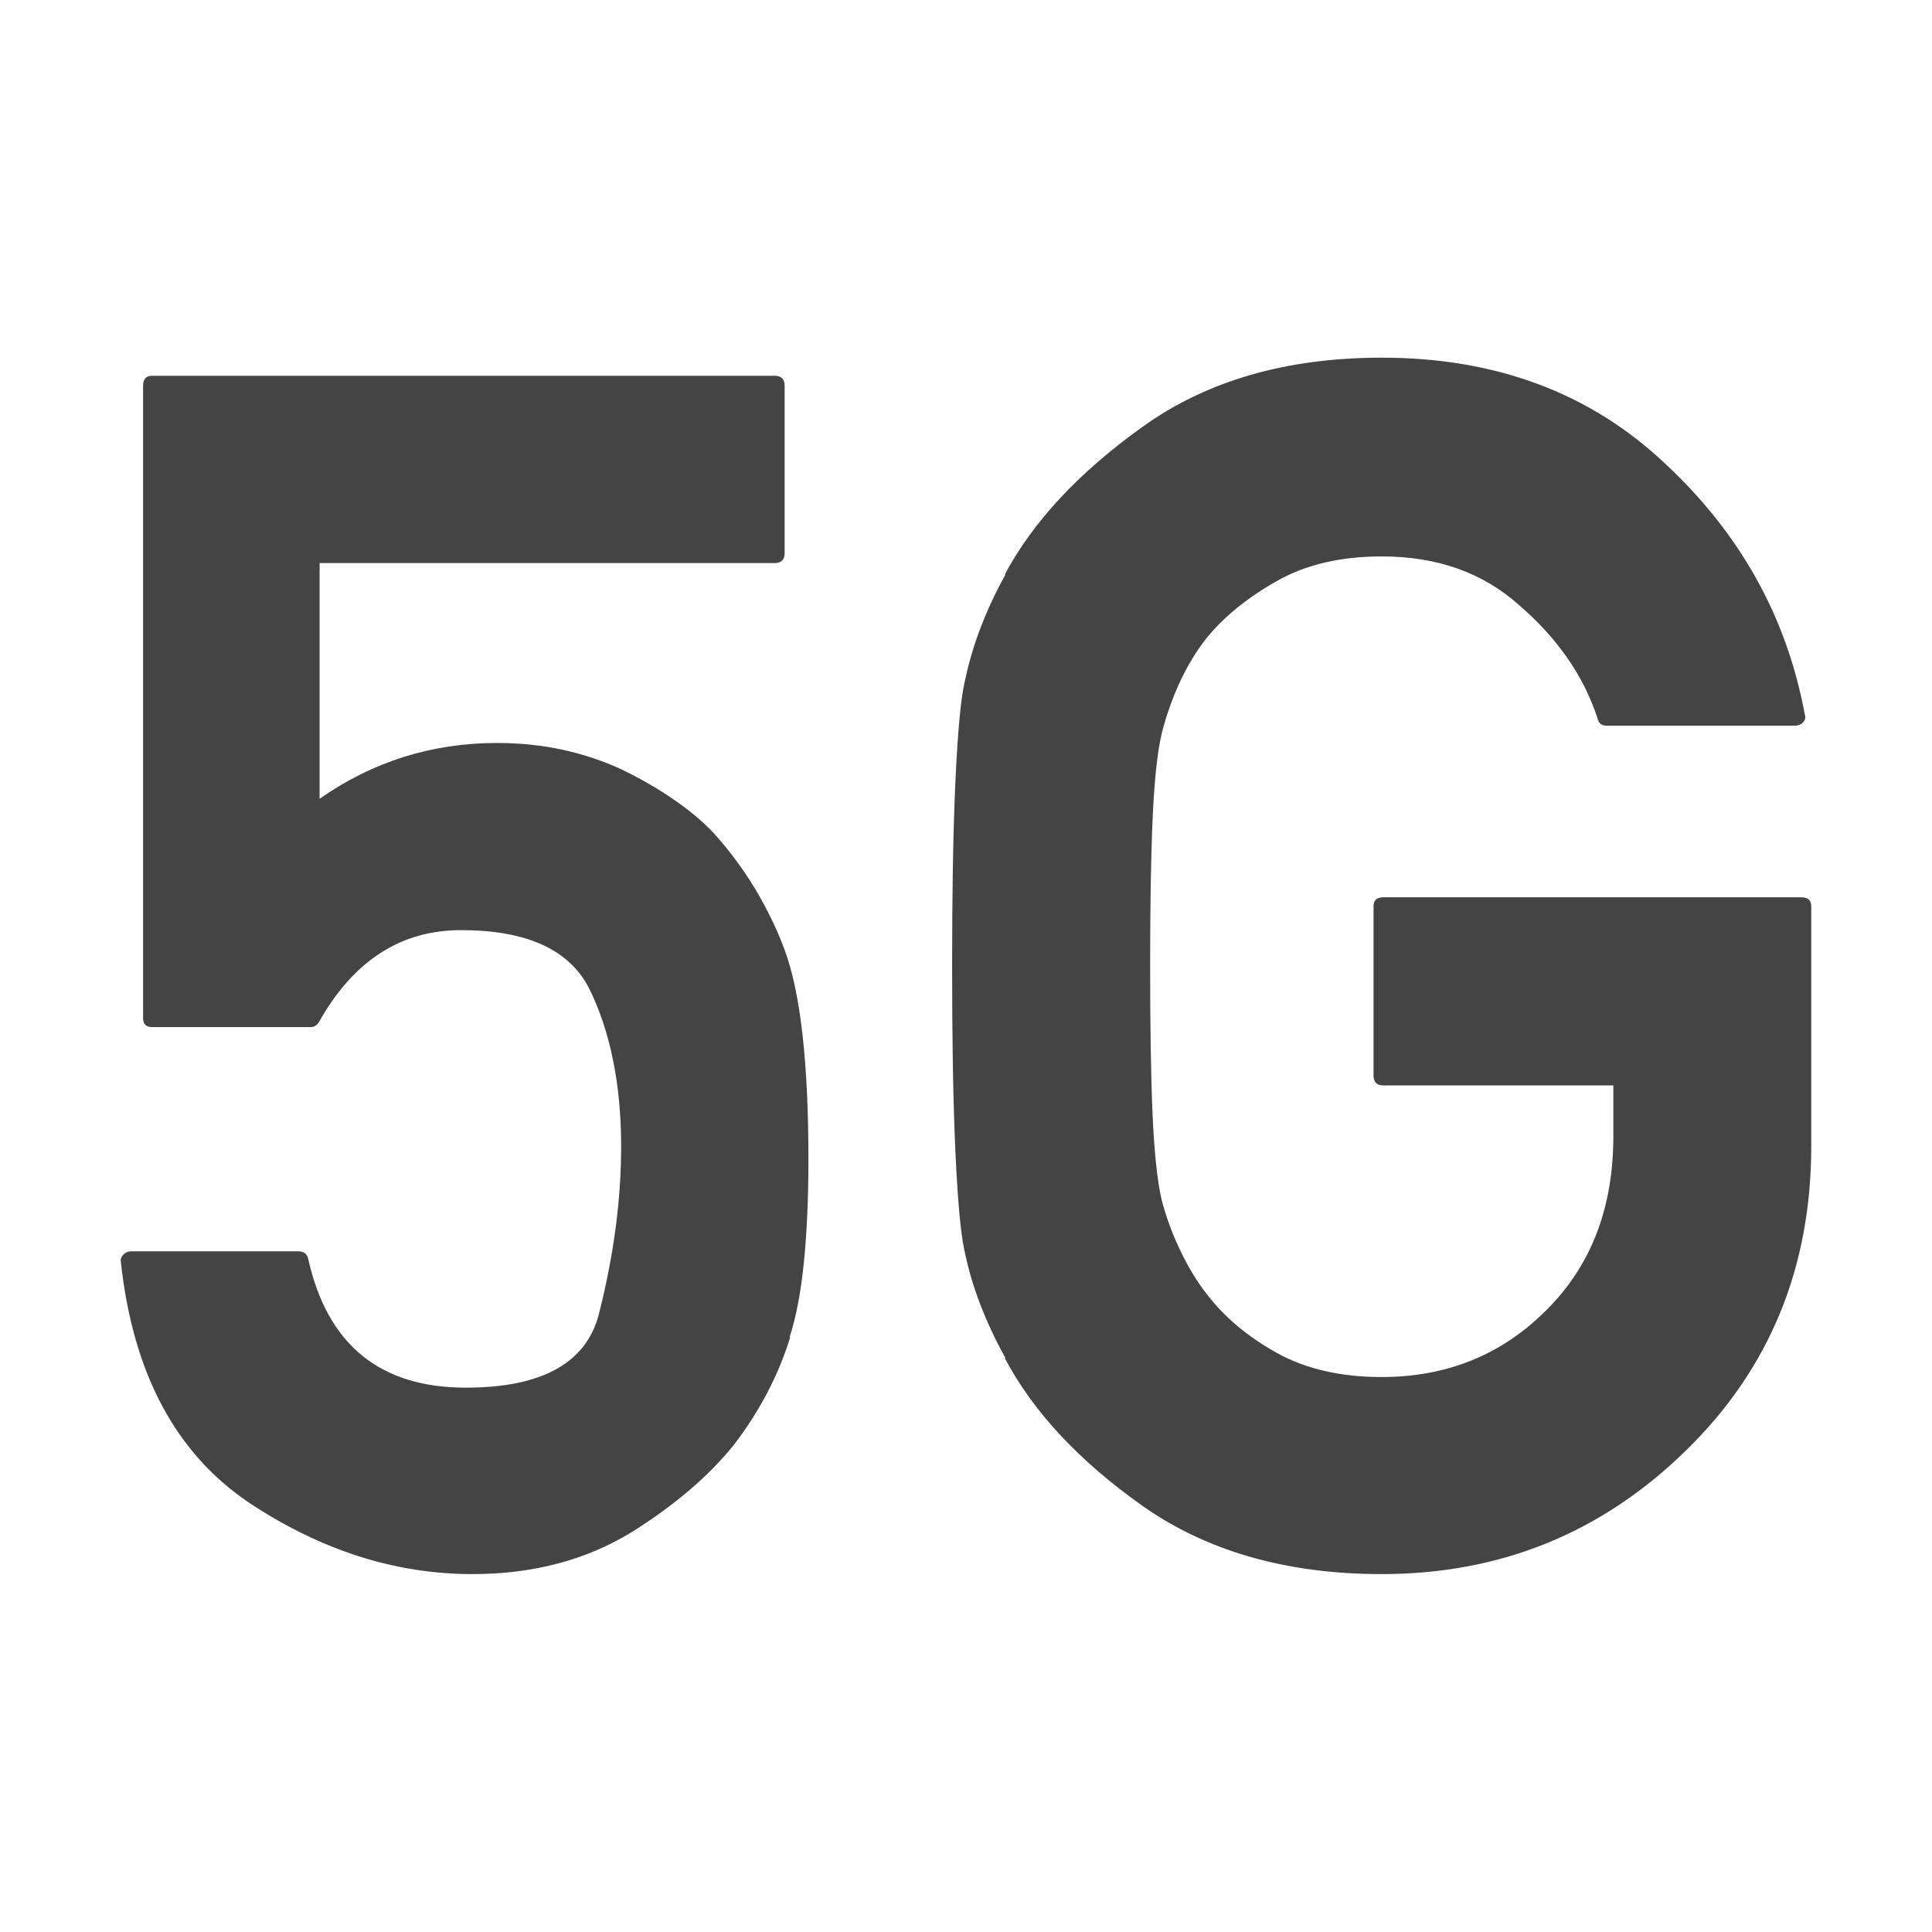
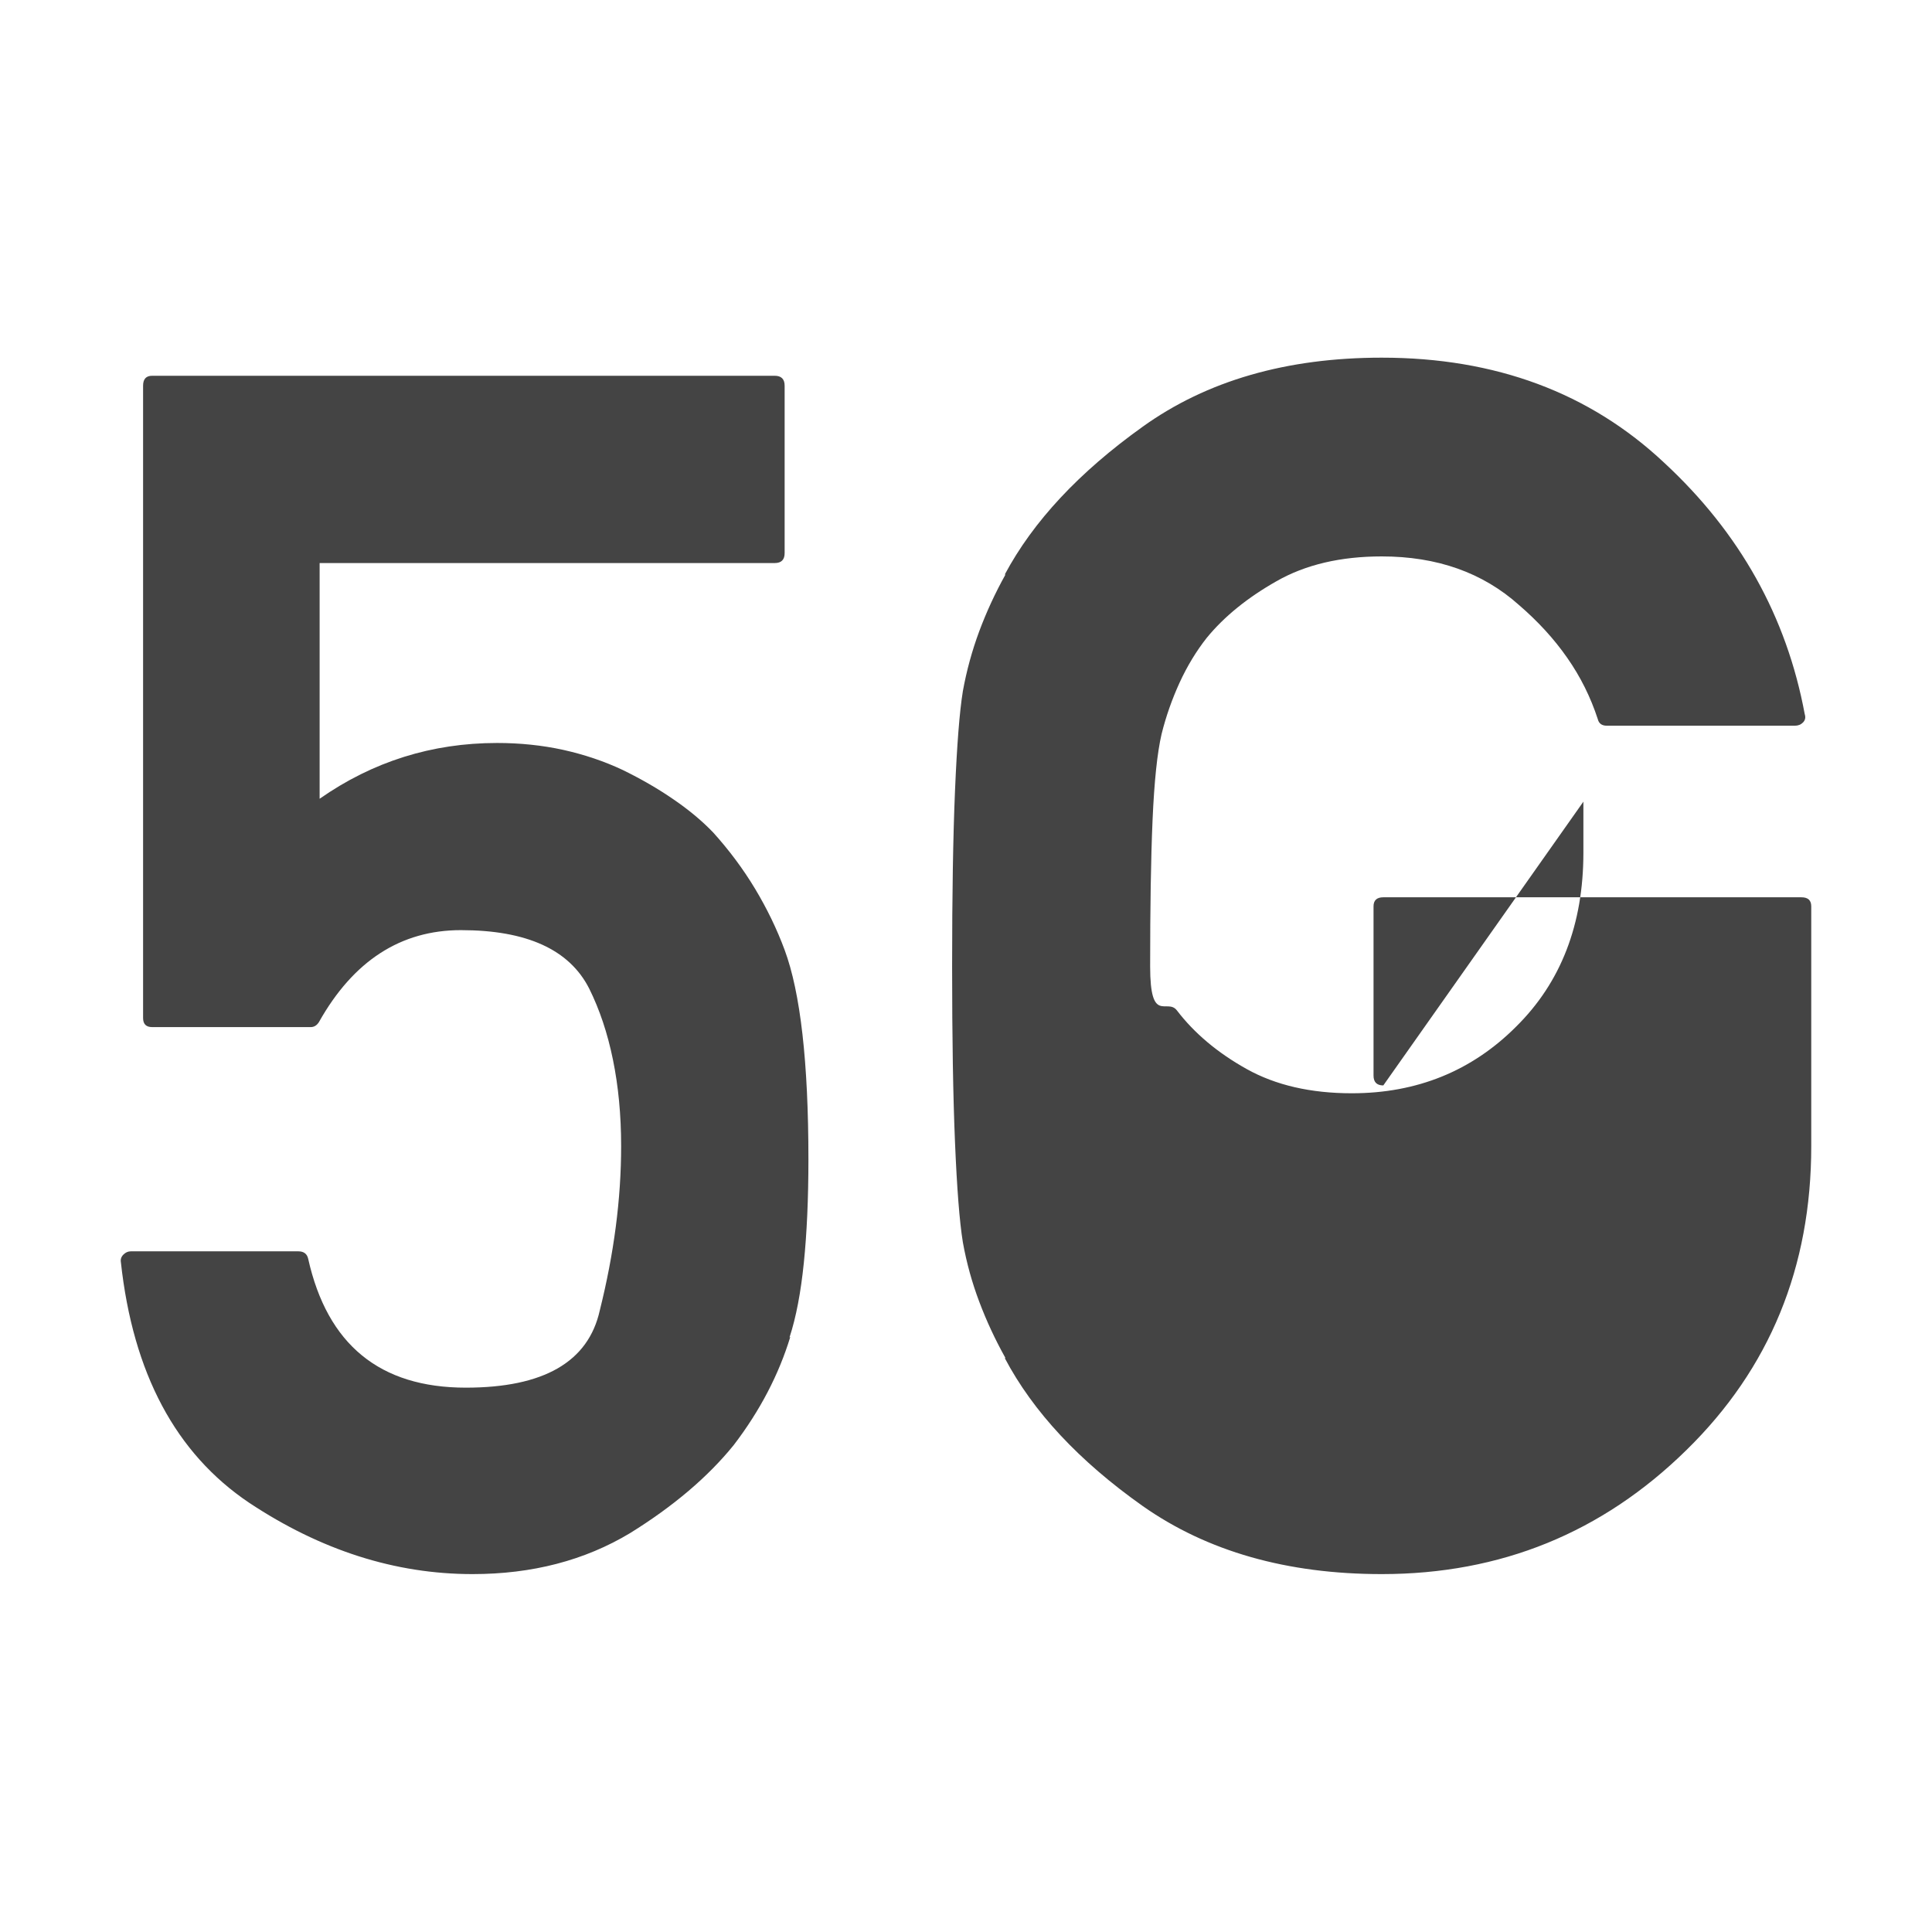
<svg xmlns="http://www.w3.org/2000/svg" width="100%" height="100%" viewBox="0 0 16 16">
  <defs>
    <style id="current-color-scheme" type="text/css">
   .ColorScheme-Text { color:#444444; } .ColorScheme-Highlight { color:#4285f4; } .ColorScheme-NeutralText { color:#ff9800; } .ColorScheme-PositiveText { color:#4caf50; } .ColorScheme-NegativeText { color:#f44336; }
  </style>
  </defs>
-   <path style="fill:currentColor" class="ColorScheme-Text" d="m1.26 8.506c-.05 0-.075-.025-.075-.075v-5.237c0-.055.025-.082.075-.082h5.156c.054 0 .082.027.082.082v1.387c0 .055-.028.082-.082.082h-3.769v1.952c.44-.308.93-.462 1.47-.462.19 0 .373.019.547.057.175.039.339.094.494.167.149.073.289.153.418.242.129.088.239.18.33.275.131.145.247.3.347.466.099.165.181.334.245.507.131.353.197.932.197 1.734 0 .327-.013.612-.038.857s-.064.452-.119.619l.007-.006c-.095.312-.251.612-.469.897-.213.263-.499.506-.857.728-.377.227-.812.34-1.306.34-.64 0-1.256-.197-1.85-.591-.608-.409-.962-1.073-1.062-1.993-.004-.023.003-.044.021-.062s.038-.027.061-.027h1.388c.045 0 .072.021.081.061.159.712.594 1.068 1.306 1.068.644 0 1.014-.213 1.109-.639.118-.472.177-.925.177-1.361 0-.258-.023-.497-.068-.717s-.111-.416-.197-.589c-.164-.322-.517-.483-1.062-.483-.498 0-.891.254-1.176.762-.018.028-.041.041-.068.041h-1.313zm10.196.483c-.054 0-.081-.027-.081-.082v-1.401c0-.05.027-.075.081-.075h3.463c.054 0 .081.025.081.075v1.986c0 1.003-.344 1.842-1.034 2.517-.698.685-1.539 1.027-2.523 1.027-.785 0-1.445-.188-1.98-.564-.526-.372-.907-.78-1.142-1.225h.006c-.086-.154-.158-.309-.217-.466-.059-.156-.105-.32-.136-.493-.028-.172-.049-.447-.065-.826s-.024-.865-.024-1.459.008-1.08.024-1.456.037-.651.065-.823c.031-.172.077-.338.136-.497.059-.158.131-.315.217-.469h-.006c.235-.44.616-.848 1.142-1.224.531-.381 1.191-.572 1.98-.572.943 0 1.723.291 2.34.871.626.58 1.013 1.274 1.163 2.081.009.028.004.05-.014.069-.018.018-.04.027-.068.027h-1.557c-.041 0-.066-.018-.075-.055-.059-.181-.143-.35-.252-.506-.109-.157-.243-.303-.401-.439-.3-.268-.678-.402-1.136-.402-.34 0-.631.068-.871.205-.24.136-.433.292-.578.469-.086.109-.161.232-.225.371-.063.138-.113.28-.149.425-.036.154-.061.392-.075.714s-.02.726-.02 1.211c0 .494.006.901.02 1.221.014.319.039.556.075.711.036.14.087.28.153.418s.139.26.221.364c.145.19.338.352.578.486s.531.201.871.201c.539 0 .993-.184 1.36-.551.372-.367.558-.848.558-1.442v-.422z" />
+   <path style="fill:currentColor" class="ColorScheme-Text" d="m1.26 8.506c-.05 0-.075-.025-.075-.075v-5.237c0-.055.025-.082.075-.082h5.156c.054 0 .082.027.082.082v1.387c0 .055-.028.082-.082.082h-3.769v1.952c.44-.308.93-.462 1.47-.462.19 0 .373.019.547.057.175.039.339.094.494.167.149.073.289.153.418.242.129.088.239.18.33.275.131.145.247.3.347.466.099.165.181.334.245.507.131.353.197.932.197 1.734 0 .327-.013.612-.038.857s-.064.452-.119.619l.007-.006c-.095.312-.251.612-.469.897-.213.263-.499.506-.857.728-.377.227-.812.34-1.306.34-.64 0-1.256-.197-1.85-.591-.608-.409-.962-1.073-1.062-1.993-.004-.023.003-.044.021-.062s.038-.027.061-.027h1.388c.045 0 .072.021.081.061.159.712.594 1.068 1.306 1.068.644 0 1.014-.213 1.109-.639.118-.472.177-.925.177-1.361 0-.258-.023-.497-.068-.717s-.111-.416-.197-.589c-.164-.322-.517-.483-1.062-.483-.498 0-.891.254-1.176.762-.018.028-.041.041-.068.041h-1.313zm10.196.483c-.054 0-.081-.027-.081-.082v-1.401c0-.05.027-.075.081-.075h3.463c.054 0 .081.025.081.075v1.986c0 1.003-.344 1.842-1.034 2.517-.698.685-1.539 1.027-2.523 1.027-.785 0-1.445-.188-1.98-.564-.526-.372-.907-.78-1.142-1.225h.006c-.086-.154-.158-.309-.217-.466-.059-.156-.105-.32-.136-.493-.028-.172-.049-.447-.065-.826s-.024-.865-.024-1.459.008-1.08.024-1.456.037-.651.065-.823c.031-.172.077-.338.136-.497.059-.158.131-.315.217-.469h-.006c.235-.44.616-.848 1.142-1.224.531-.381 1.191-.572 1.98-.572.943 0 1.723.291 2.34.871.626.58 1.013 1.274 1.163 2.081.009.028.004.05-.014.069-.018.018-.04.027-.068.027h-1.557c-.041 0-.066-.018-.075-.055-.059-.181-.143-.35-.252-.506-.109-.157-.243-.303-.401-.439-.3-.268-.678-.402-1.136-.402-.34 0-.631.068-.871.205-.24.136-.433.292-.578.469-.086.109-.161.232-.225.371-.063.138-.113.28-.149.425-.036.154-.061.392-.075.714s-.02.726-.02 1.211s.139.26.221.364c.145.19.338.352.578.486s.531.201.871.201c.539 0 .993-.184 1.36-.551.372-.367.558-.848.558-1.442v-.422z" />
</svg>